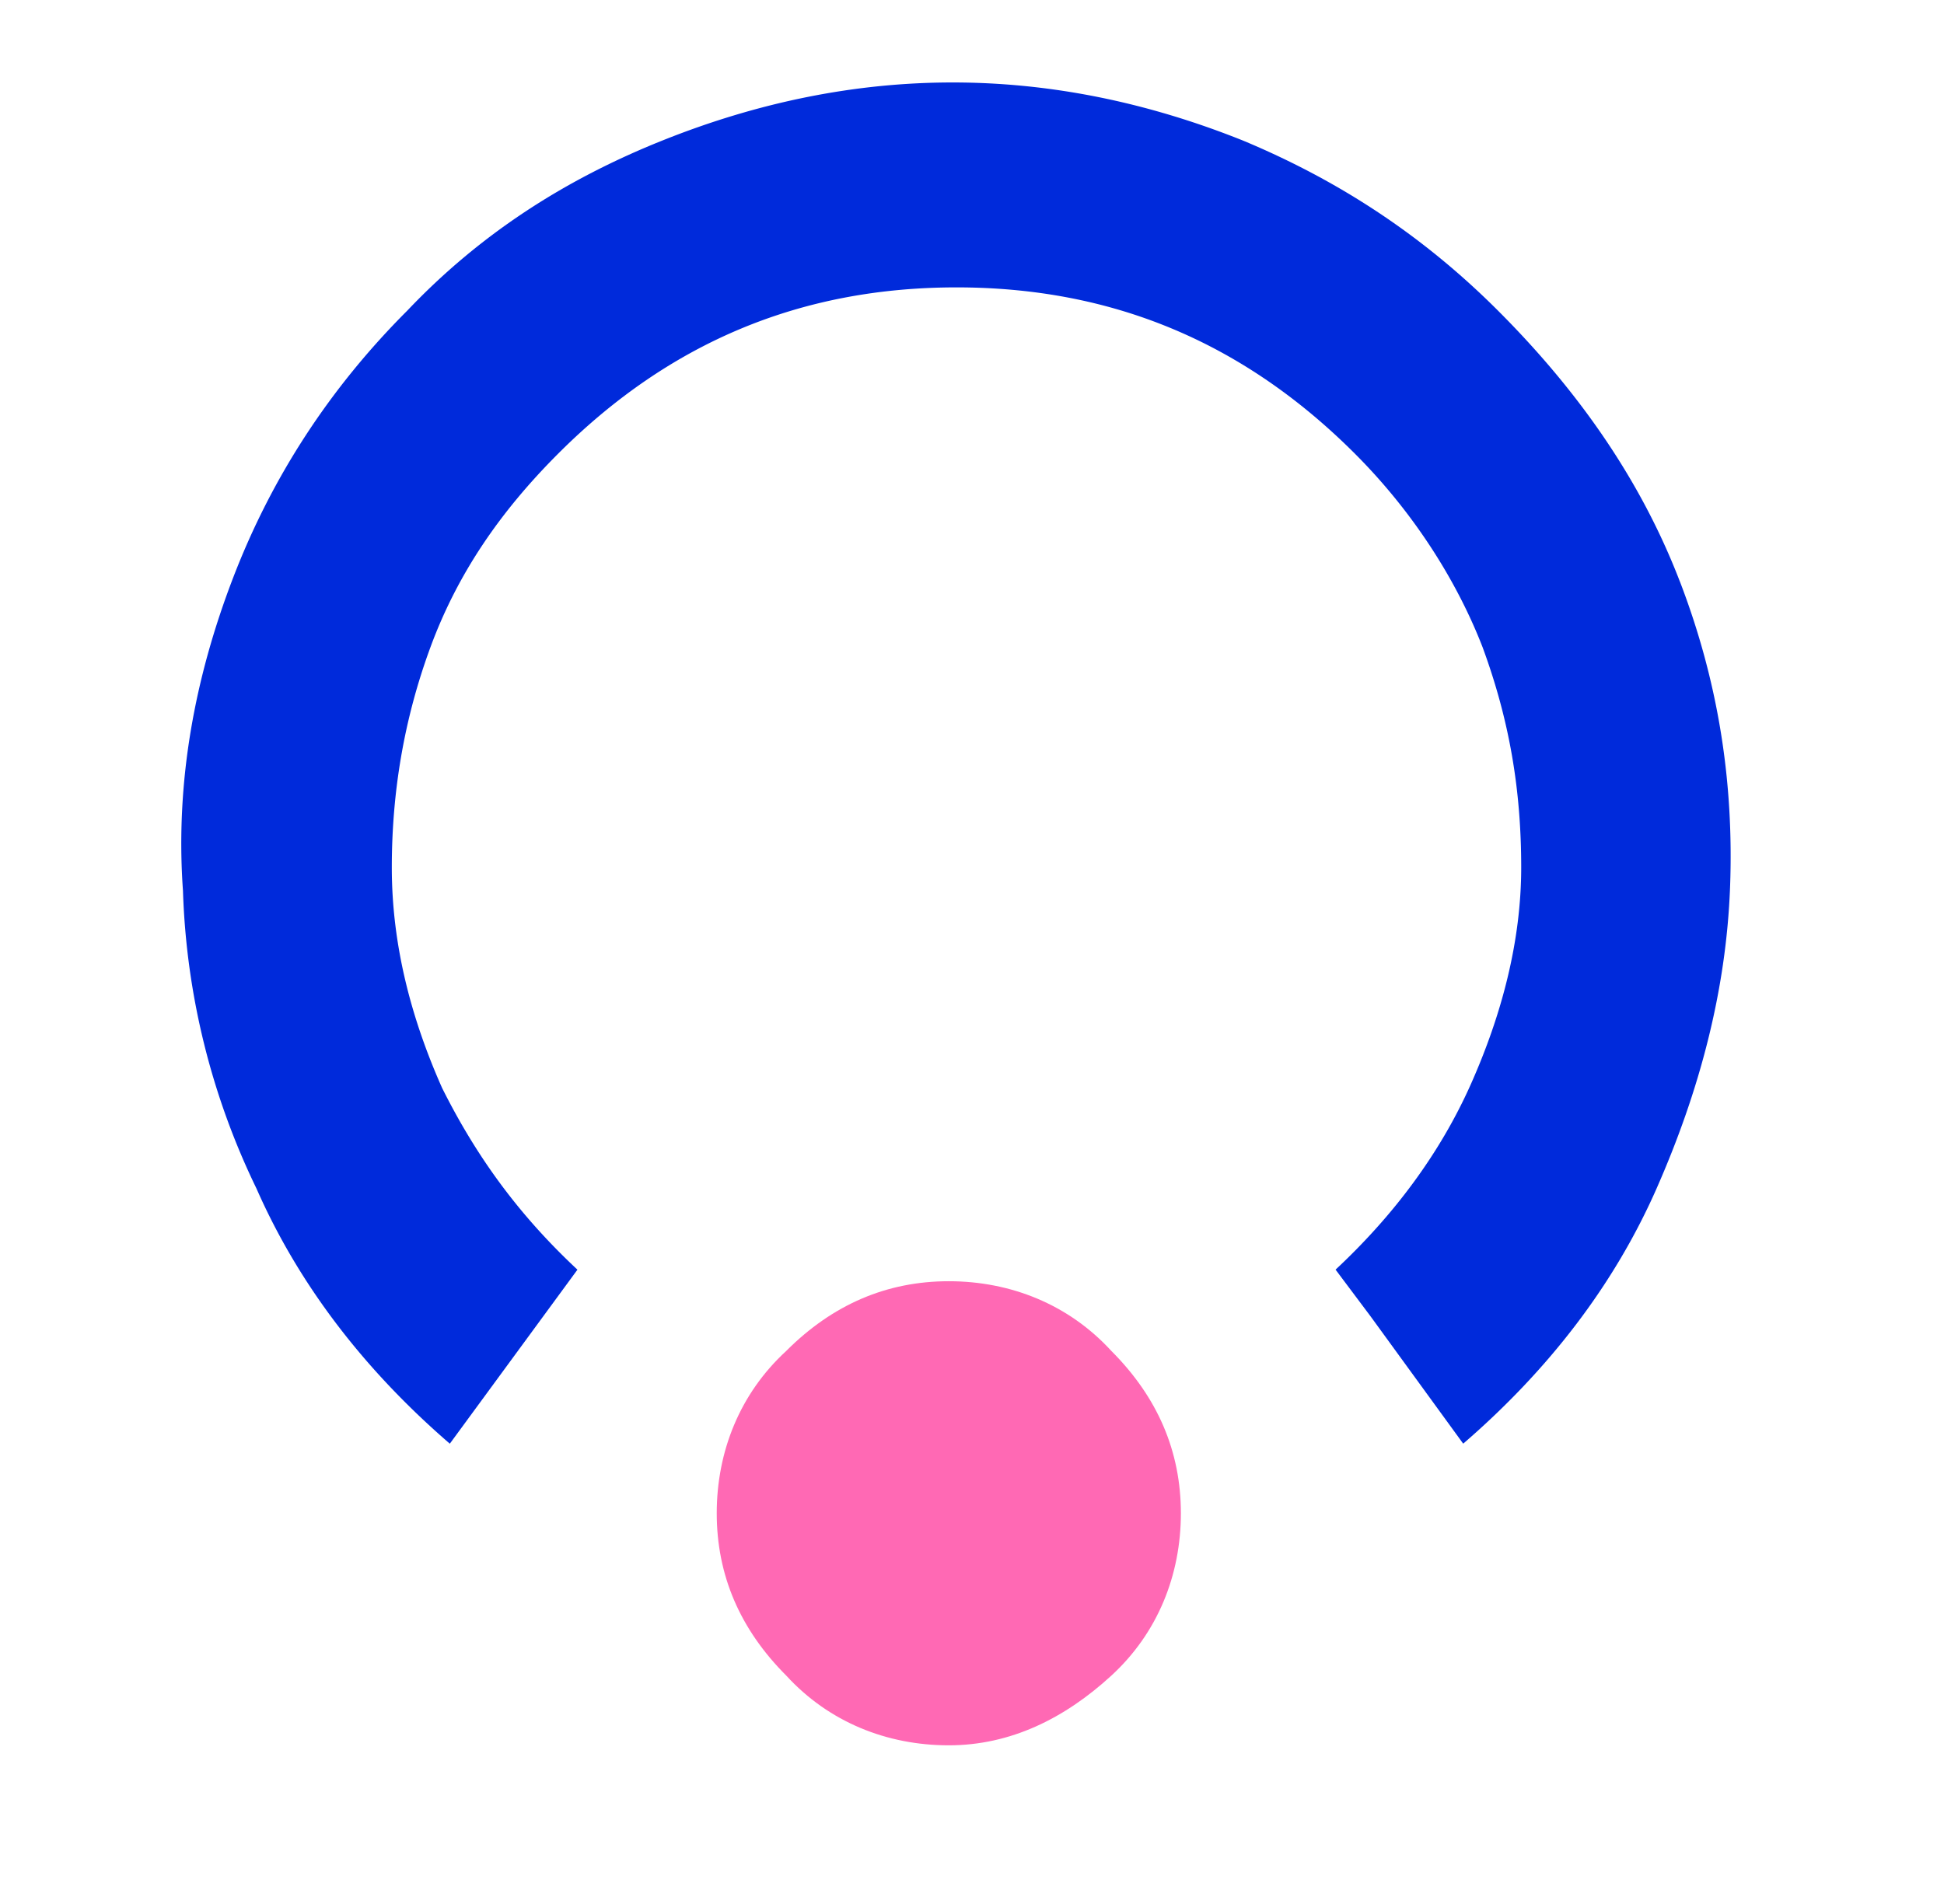
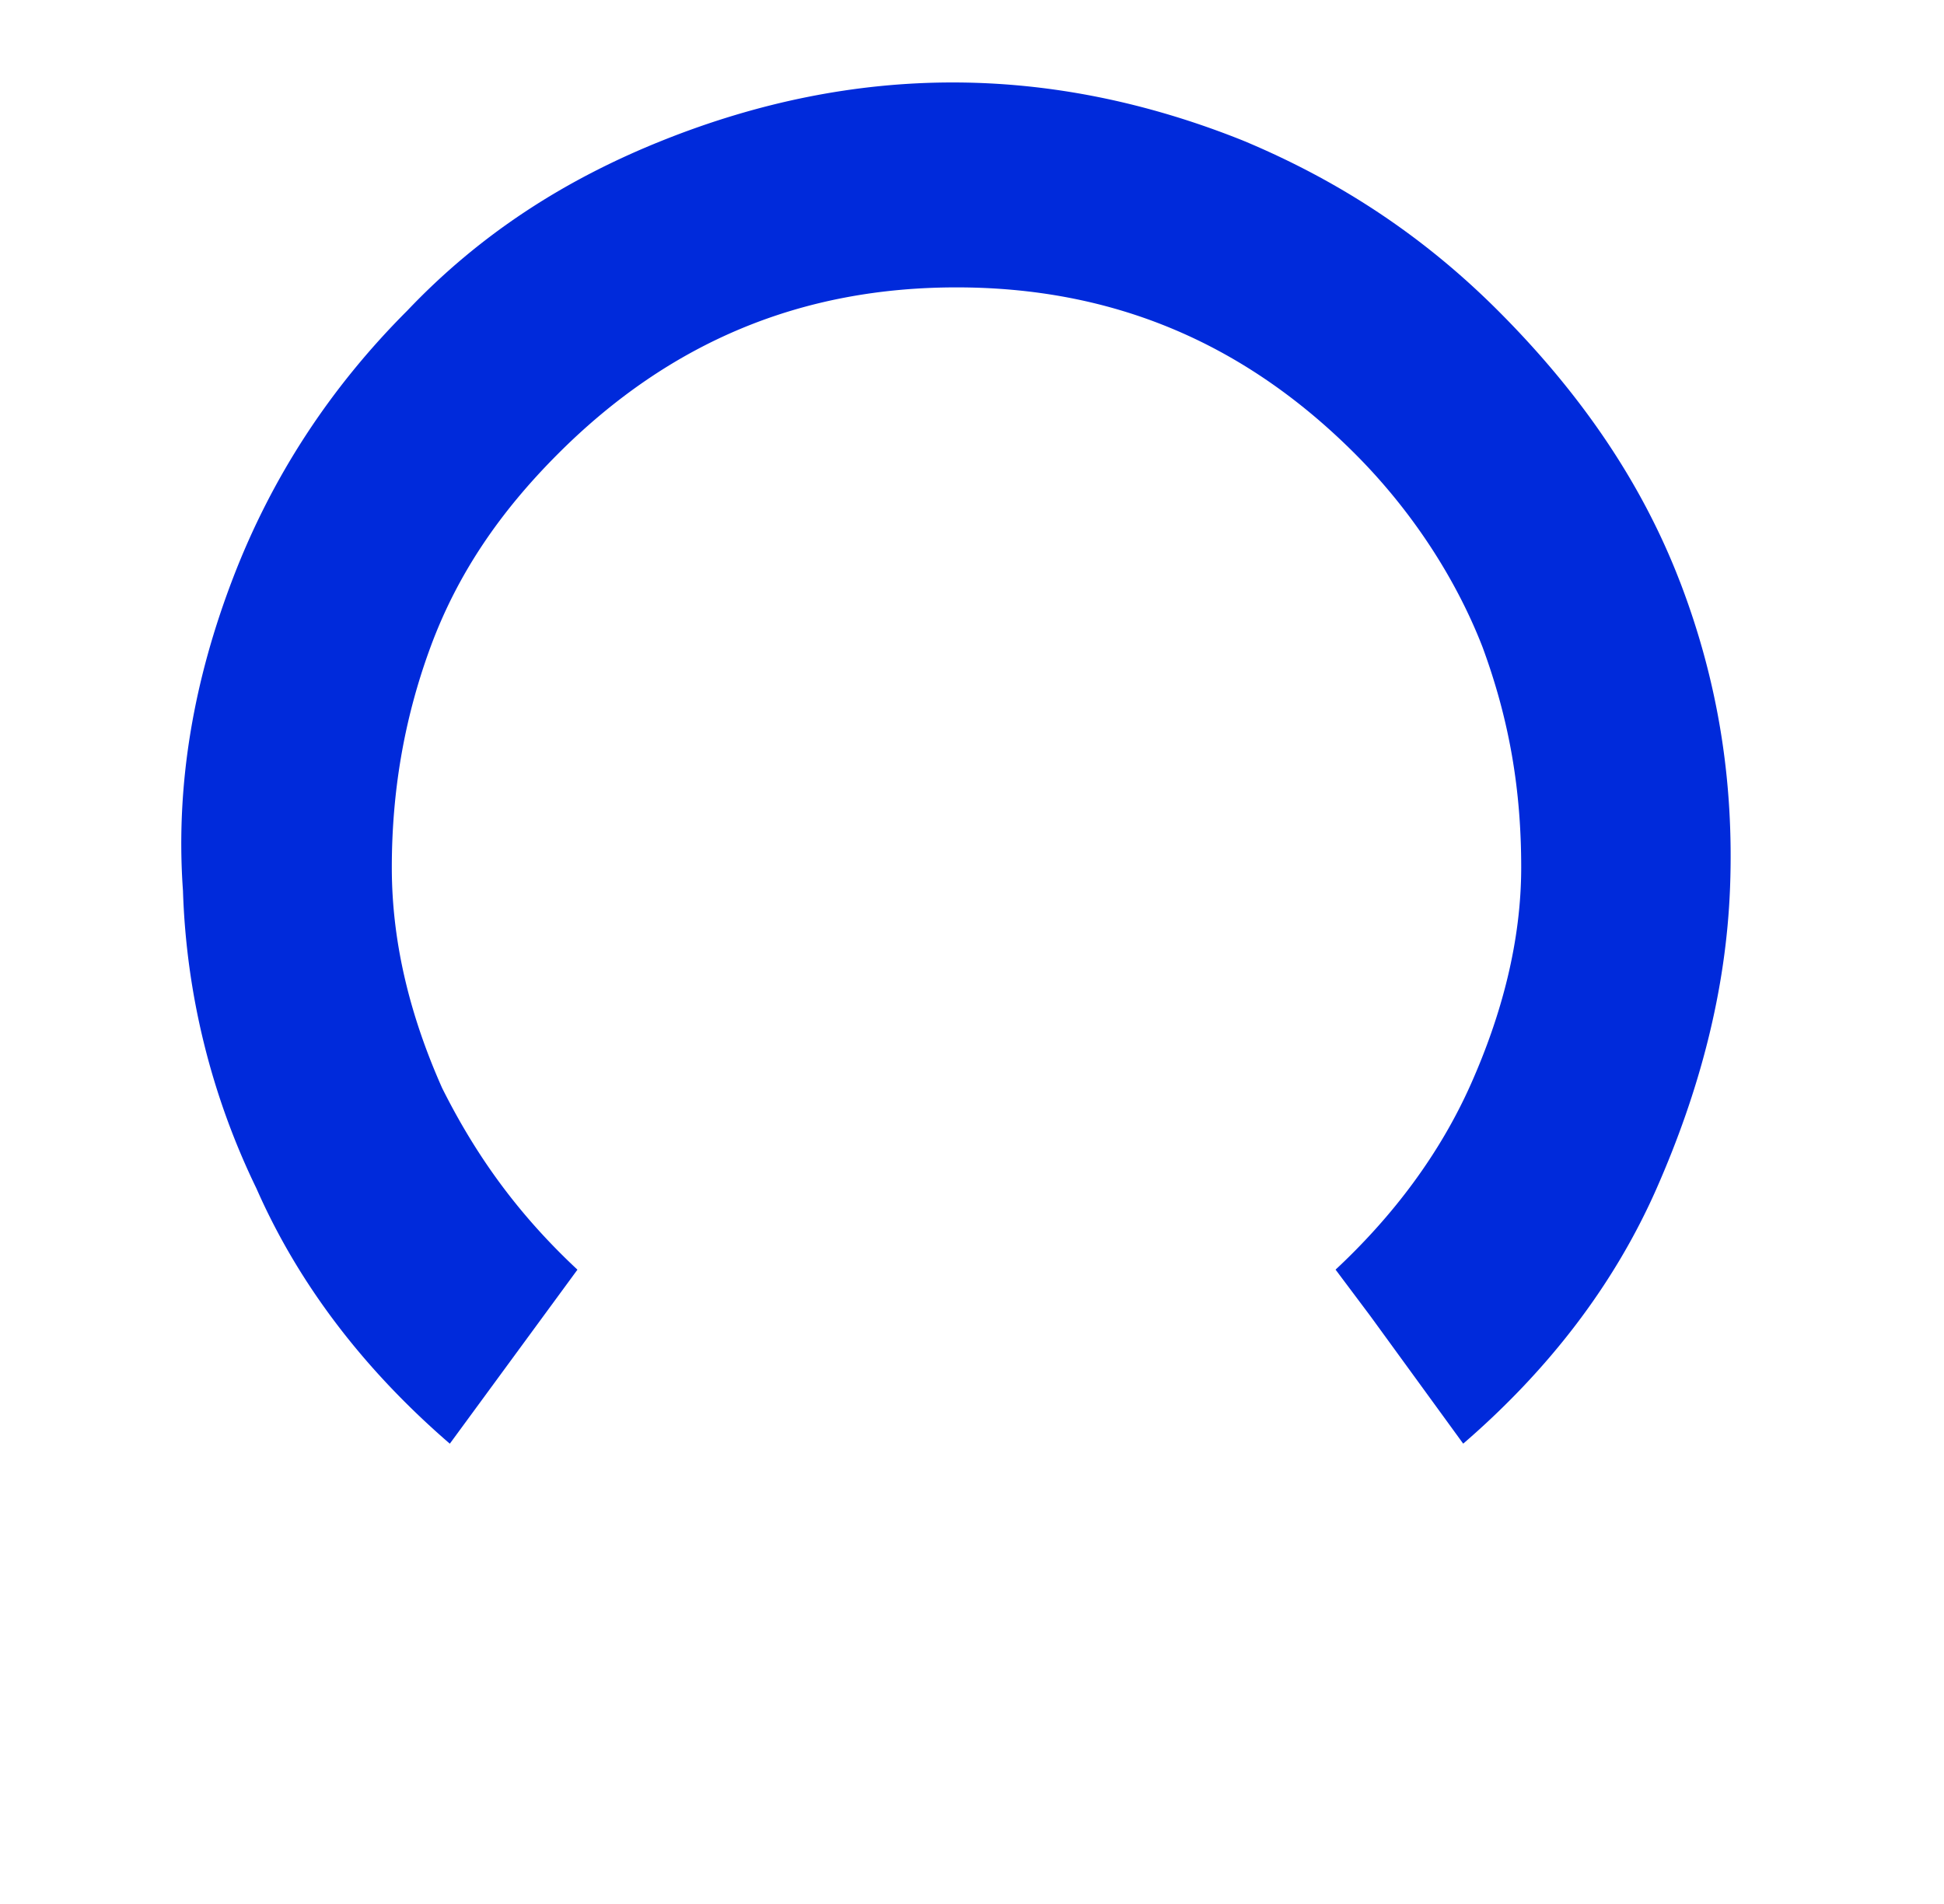
<svg xmlns="http://www.w3.org/2000/svg" width="49" height="48" fill="none">
-   <path d="M19.82 34.055c1.17-1.17 2.535-1.755 4.095-1.755s3.022.585 4.095 1.755c1.17 1.17 1.755 2.535 1.755 4.095s-.585 3.022-1.755 4.095-2.535 1.755-4.095 1.755-3.022-.585-4.094-1.755c-1.17-1.17-1.755-2.535-1.755-4.095s.585-3.022 1.755-4.095z" fill="#ff69b4" />
  <path d="M42.34 14.655c-.975-2.535-2.535-4.777-4.582-6.824-1.95-1.95-4.094-3.315-6.434-4.29-2.437-.975-4.874-1.462-7.312-1.462s-4.875.487-7.312 1.462-4.582 2.34-6.434 4.29c-1.95 1.95-3.412 4.192-4.387 6.727s-1.462 5.167-1.267 7.897a18.52 18.52 0 0 0 1.852 7.507c1.072 2.437 2.73 4.582 4.874 6.434l3.217-4.387c-1.462-1.365-2.535-2.827-3.412-4.582-.78-1.755-1.267-3.607-1.267-5.557 0-1.852.292-3.705.975-5.557s1.755-3.412 3.217-4.875C16.895 8.61 20.21 7.245 24.11 7.245s7.214 1.365 10.041 4.192c1.414 1.414 2.535 3.12 3.217 4.875.682 1.852.975 3.607.975 5.557 0 1.852-.487 3.705-1.267 5.459s-1.95 3.315-3.412 4.68l.877 1.17 2.34 3.217c2.145-1.852 3.802-3.997 4.875-6.434s1.755-4.972 1.852-7.604-.293-5.167-1.267-7.702z" fill="#002adb" />
</svg>